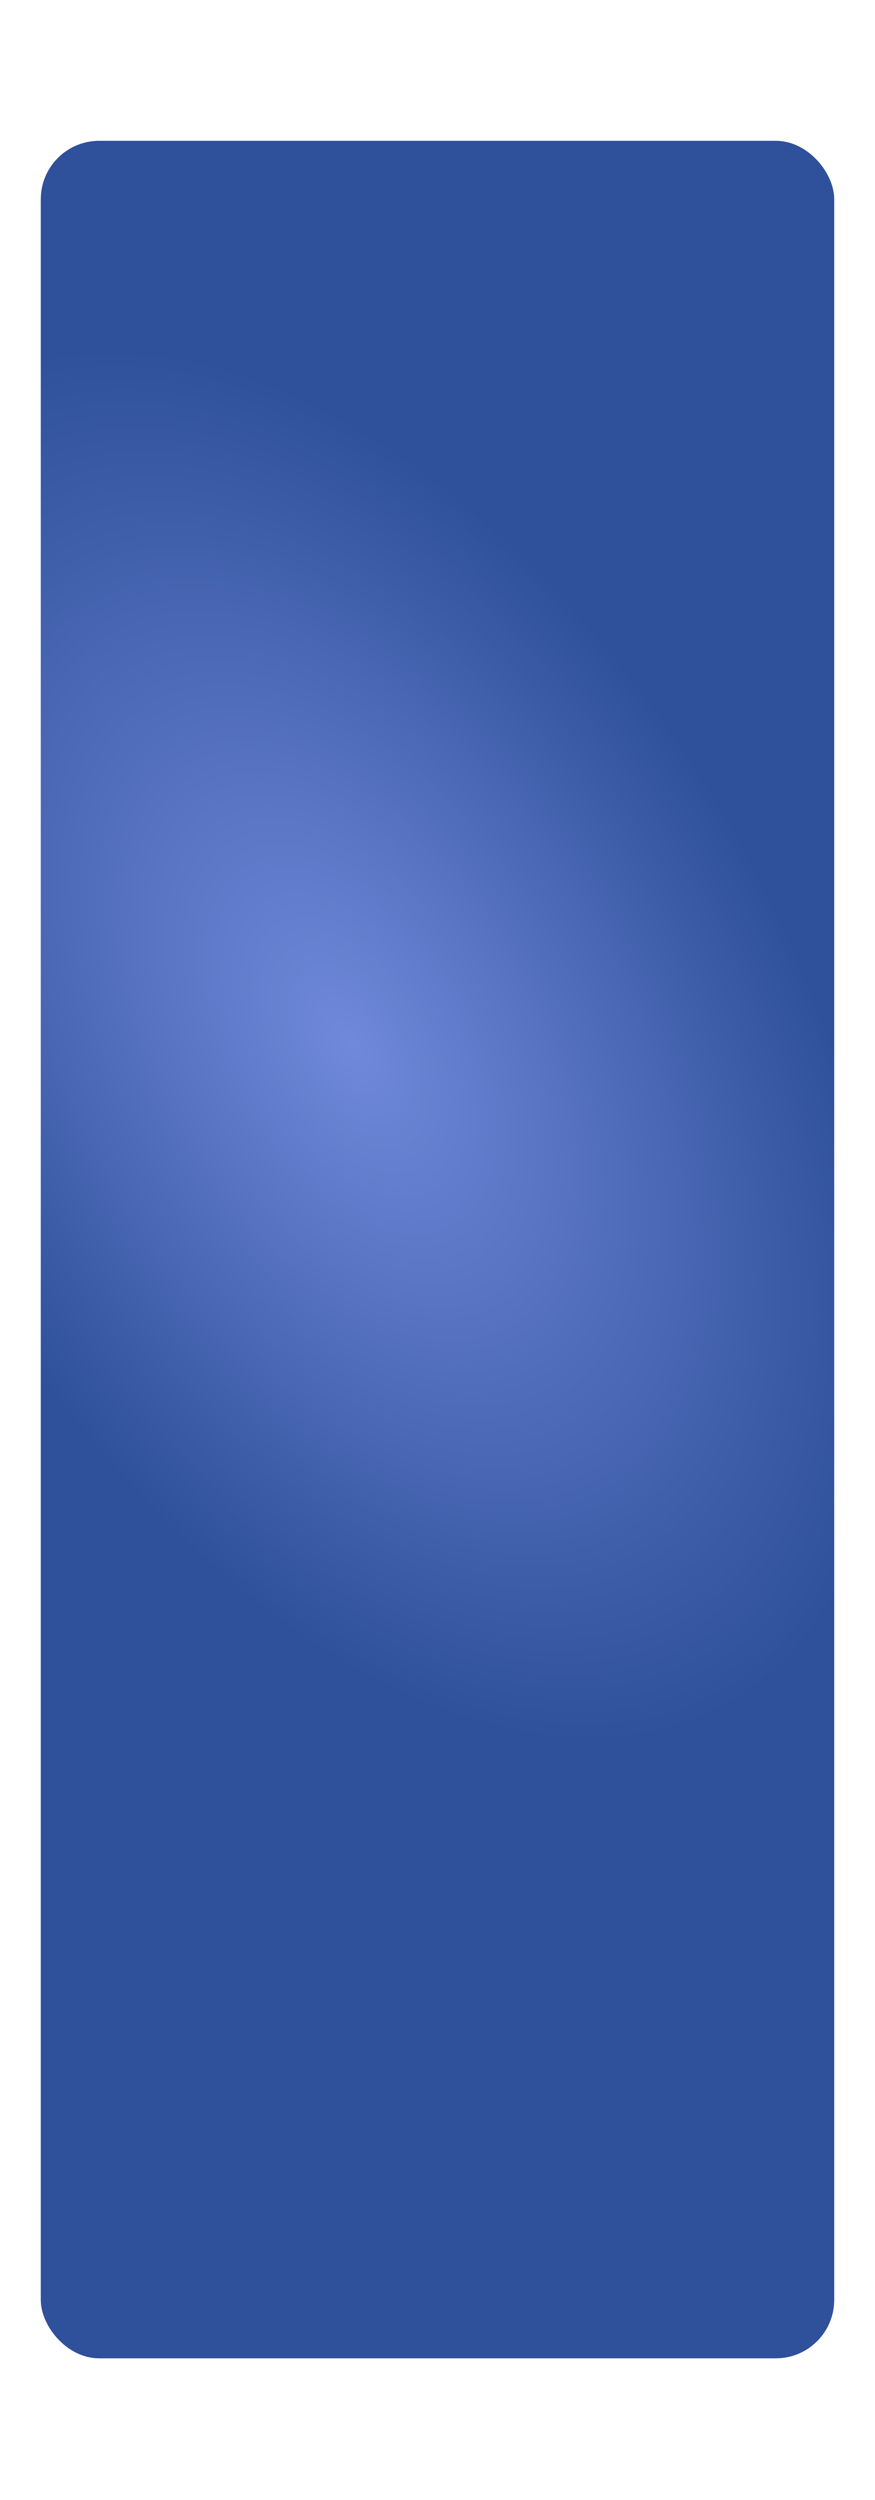
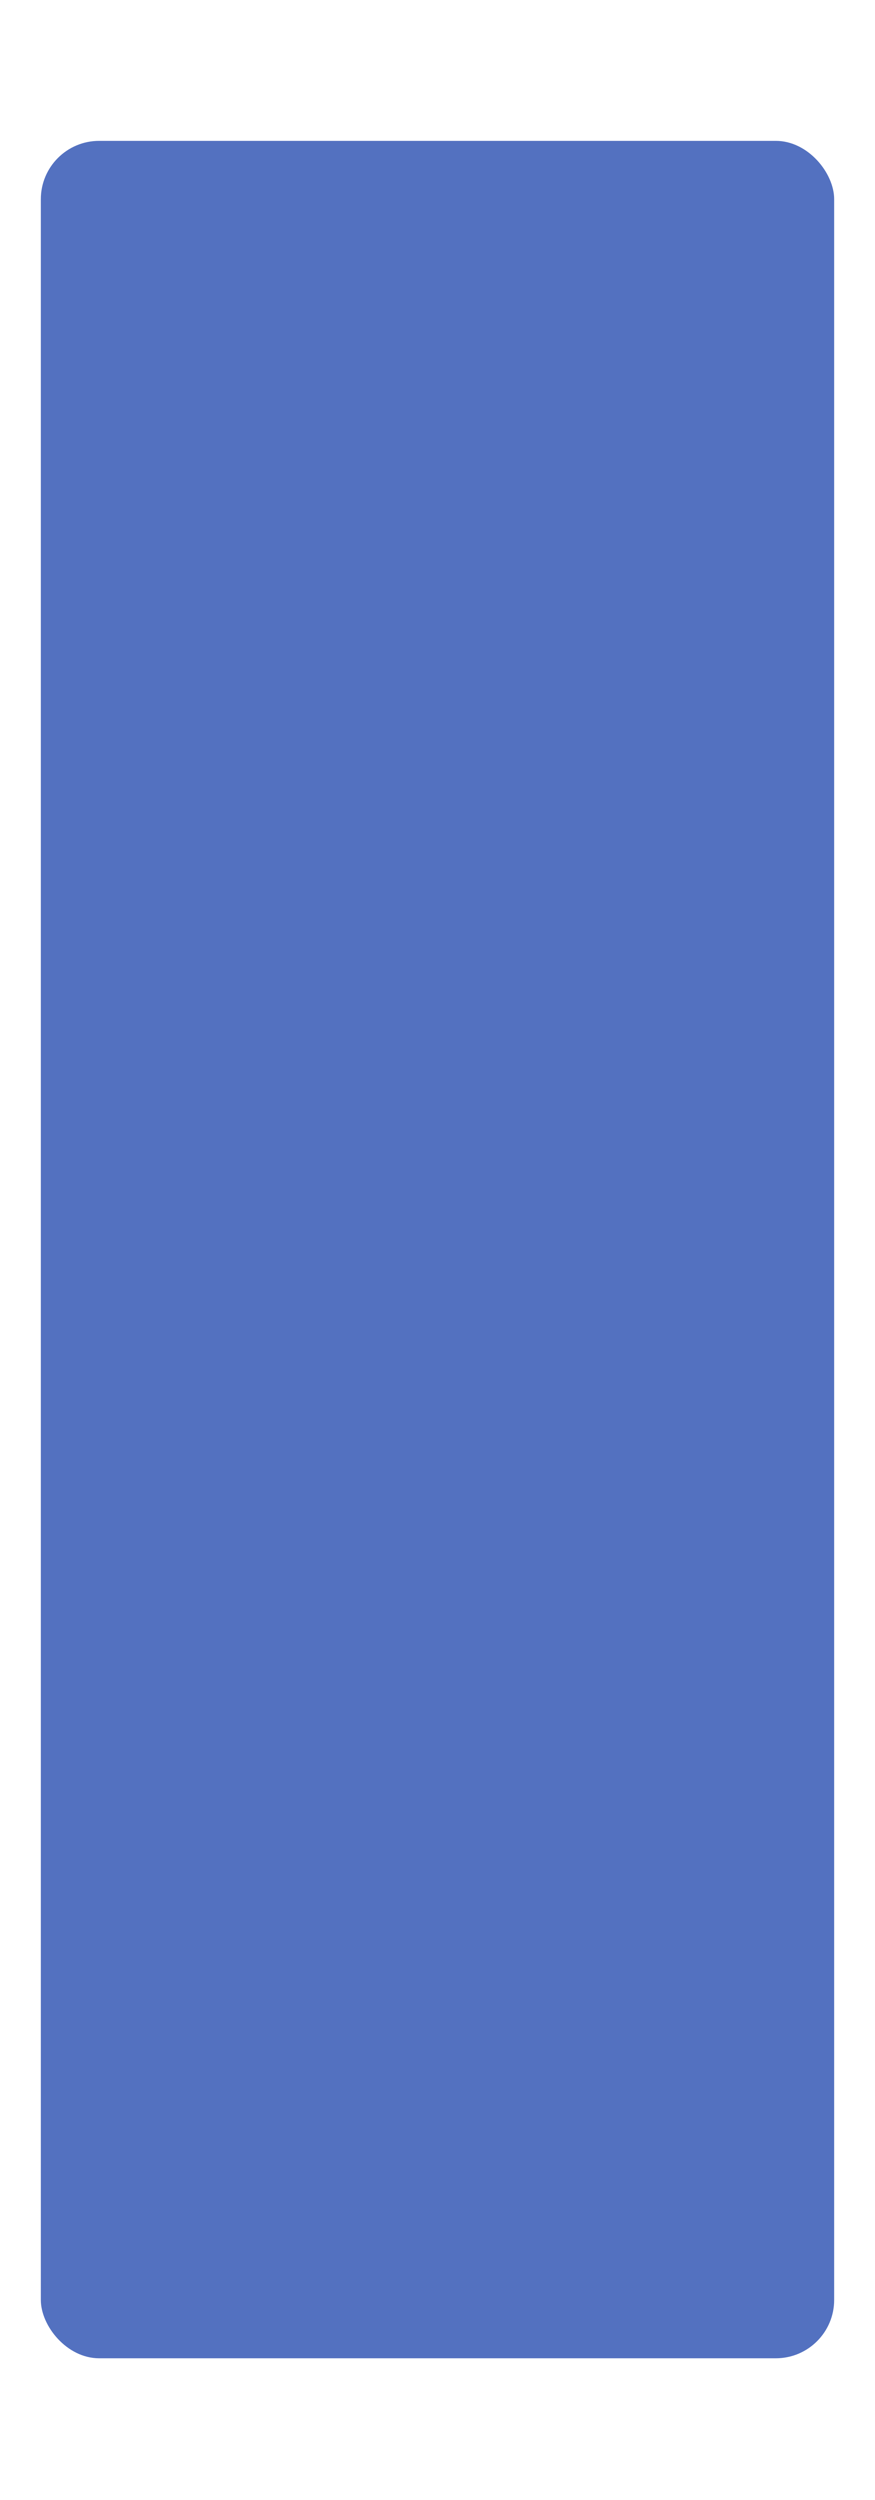
<svg xmlns="http://www.w3.org/2000/svg" width="375" height="1071" viewBox="0 0 375 1071" fill="none">
  <g filter="url(#filter0_d_167_236)">
    <rect x="17.5" y="30.345" width="340" height="949.945" rx="25" fill="#5371C0" />
-     <rect x="17.5" y="30.345" width="340" height="949.945" rx="25" fill="url(#paint0_radial_167_236)" />
  </g>
  <defs>
    <filter id="filter0_d_167_236" x="-42.5" y="0.345" width="460" height="1069.95" filterUnits="userSpaceOnUse" color-interpolation-filters="sRGB">
      <feFlood flood-opacity="0" result="BackgroundImageFix" />
      <feColorMatrix in="SourceAlpha" type="matrix" values="0 0 0 0 0 0 0 0 0 0 0 0 0 0 0 0 0 0 127 0" result="hardAlpha" />
      <feOffset dy="30" />
      <feGaussianBlur stdDeviation="30" />
      <feComposite in2="hardAlpha" operator="out" />
      <feColorMatrix type="matrix" values="0 0 0 0 0.255 0 0 0 0 0.373 0 0 0 0 0.553 0 0 0 0.25 0" />
      <feBlend mode="normal" in2="BackgroundImageFix" result="effect1_dropShadow_167_236" />
      <feBlend mode="normal" in="SourceGraphic" in2="effect1_dropShadow_167_236" result="shape" />
    </filter>
    <radialGradient id="paint0_radial_167_236" cx="0" cy="0" r="1" gradientUnits="userSpaceOnUse" gradientTransform="translate(150.986 418.338) rotate(60.28) scale(324.15 190)">
      <stop stop-color="#7089DA" />
      <stop offset="1" stop-color="#2F509A" />
    </radialGradient>
  </defs>
</svg>